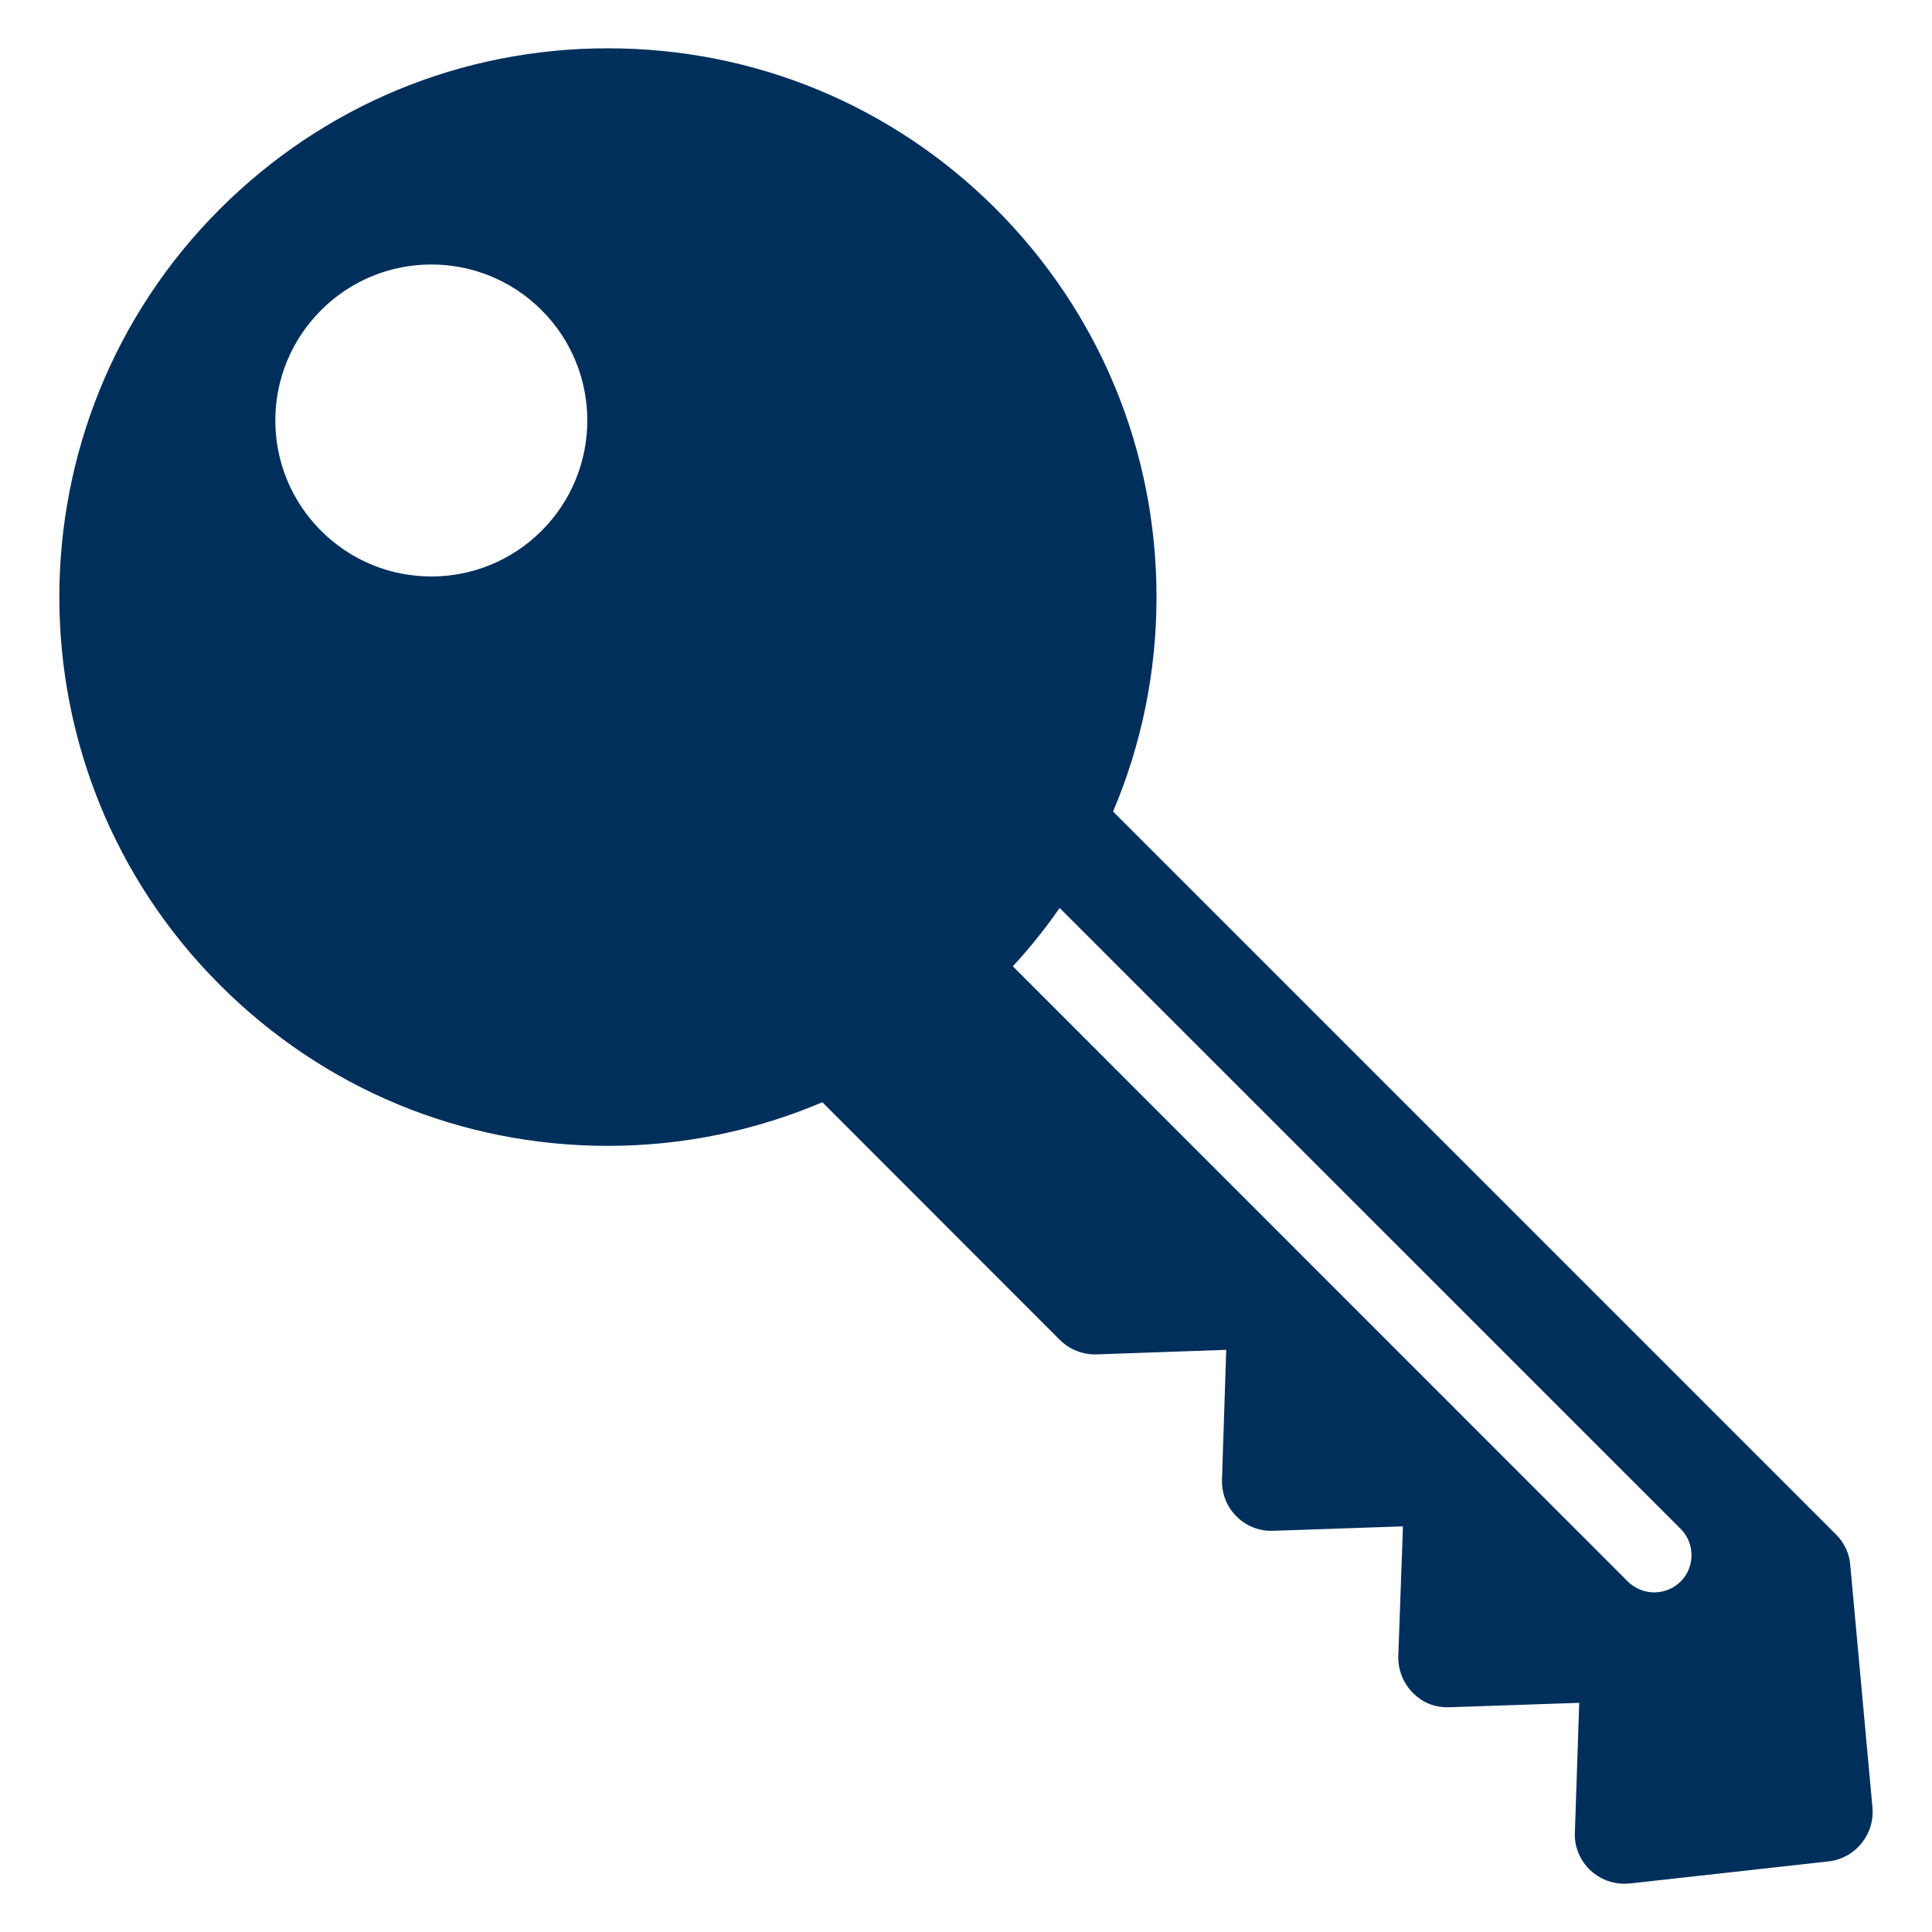
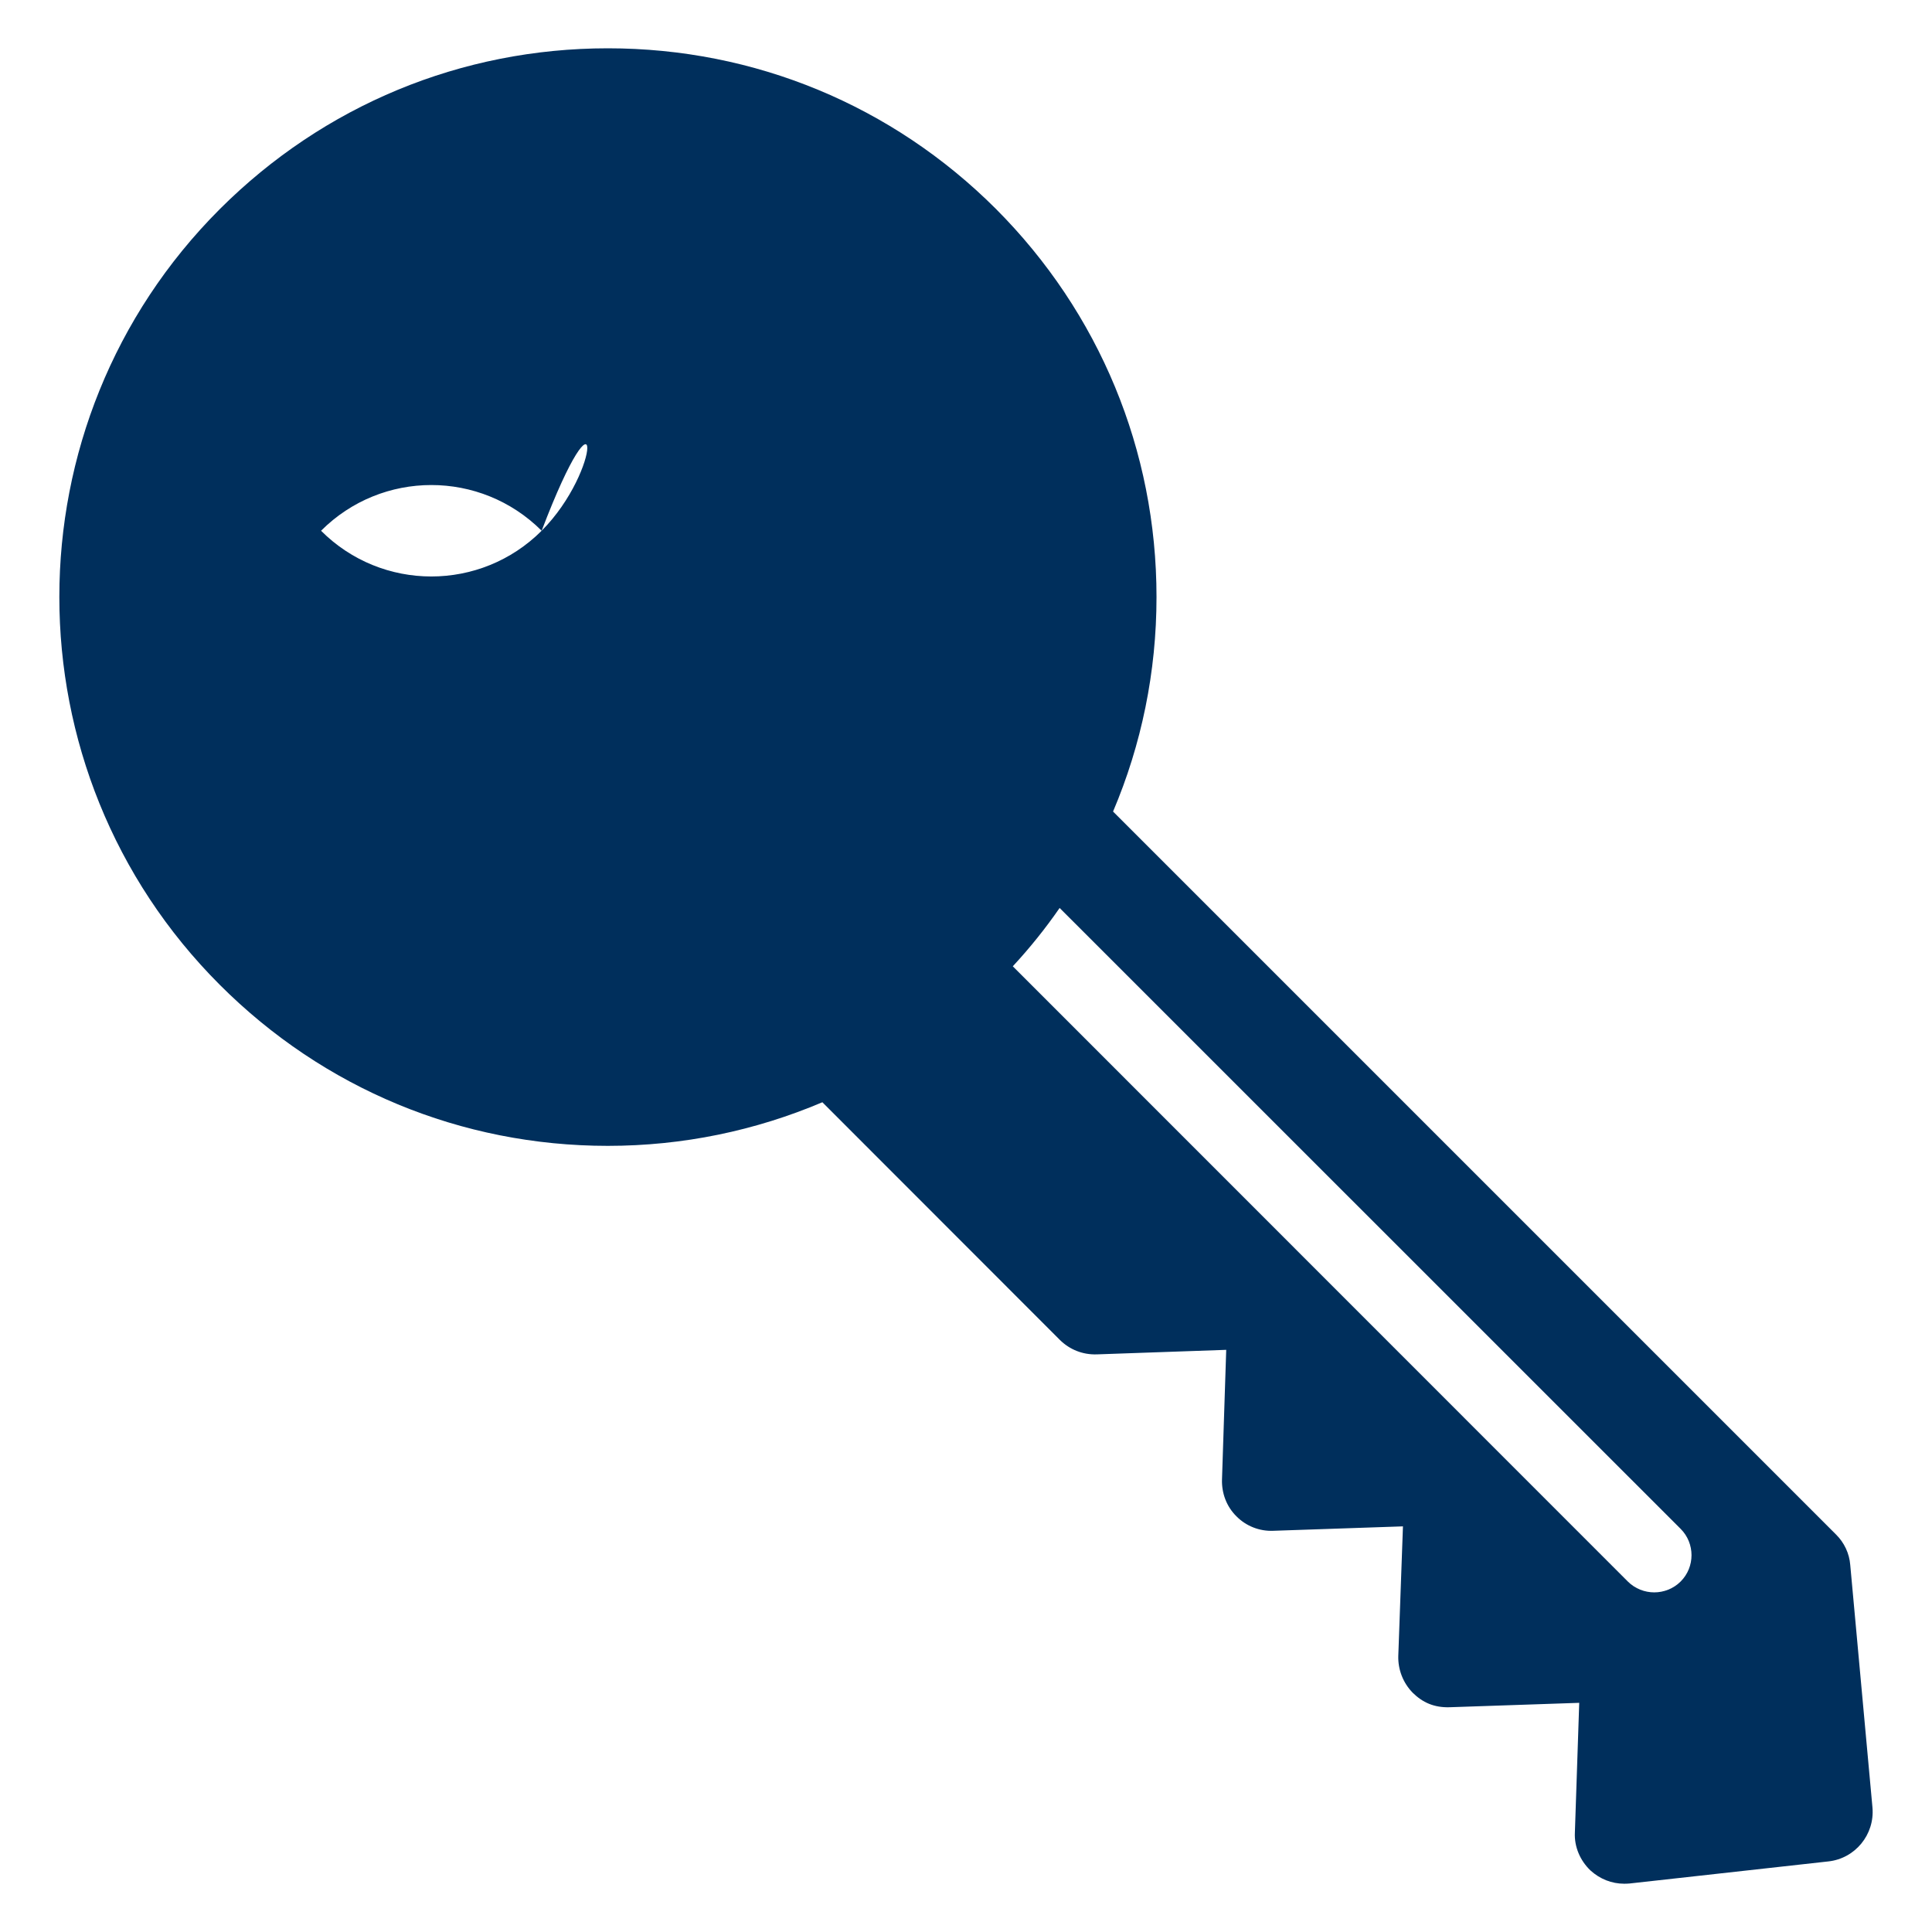
<svg xmlns="http://www.w3.org/2000/svg" version="1.1" id="Layer_1" x="0px" y="0px" width="300px" height="300px" viewBox="0 0 300 300" enable-background="new 0 0 300 300" xml:space="preserve">
-   <path fill="#002F5C" d="M287.305,243.005c-0.136-1.772-0.928-3.476-2.227-4.747L172.835,126.015  c4.416-10.403,6.747-21.669,6.747-33.312c0-22.754-8.875-44.163-24.938-60.266C138.558,16.366,117.164,7.5,94.397,7.5  c-22.778,0-44.135,8.869-60.247,24.95C0.907,65.675,0.9,119.716,34.145,152.938c16.111,16.115,37.475,24.99,60.241,24.99  c11.646,0,22.884-2.35,33.312-6.771l36.874,36.902c1.533,1.515,3.557,2.318,5.74,2.248l20.095-0.705l-0.656,20.145  c-0.062,2.125,0.705,4.193,2.245,5.706c1.484,1.512,3.568,2.334,5.686,2.248l20.168-0.688l-0.724,20.122  c-0.063,2.128,0.754,4.199,2.237,5.712c1.535,1.512,3.322,2.325,5.74,2.252l20.119-0.685l-0.674,20.126  c-0.117,2.232,0.822,4.379,2.418,5.902c1.473,1.34,3.309,2.061,5.245,2.061c0.278,0,0.563-0.012,0.847-0.037l30.852-3.426  c4.169-0.455,7.205-4.175,6.847-8.354L287.305,243.005z M84.106,82.415c-9.476,9.466-24.796,9.466-34.252,0  c-9.47-9.469-9.47-24.786,0-34.246c9.456-9.46,24.771-9.469,34.252-0.003C93.563,57.625,93.557,72.952,84.106,82.415z   M260.971,245.575c-1.127,1.126-2.636,1.688-4.102,1.688c-1.467,0-2.977-0.563-4.102-1.688l-95.5-95.529  c2.658-2.867,5.076-5.885,7.272-9.058l96.429,96.411C263.221,239.65,263.221,243.324,260.971,245.575z" />
+   <path fill="#002F5C" d="M287.305,243.005c-0.136-1.772-0.928-3.476-2.227-4.747L172.835,126.015  c4.416-10.403,6.747-21.669,6.747-33.312c0-22.754-8.875-44.163-24.938-60.266C138.558,16.366,117.164,7.5,94.397,7.5  c-22.778,0-44.135,8.869-60.247,24.95C0.907,65.675,0.9,119.716,34.145,152.938c16.111,16.115,37.475,24.99,60.241,24.99  c11.646,0,22.884-2.35,33.312-6.771l36.874,36.902c1.533,1.515,3.557,2.318,5.74,2.248l20.095-0.705l-0.656,20.145  c-0.062,2.125,0.705,4.193,2.245,5.706c1.484,1.512,3.568,2.334,5.686,2.248l20.168-0.688l-0.724,20.122  c-0.063,2.128,0.754,4.199,2.237,5.712c1.535,1.512,3.322,2.325,5.74,2.252l20.119-0.685l-0.674,20.126  c-0.117,2.232,0.822,4.379,2.418,5.902c1.473,1.34,3.309,2.061,5.245,2.061c0.278,0,0.563-0.012,0.847-0.037l30.852-3.426  c4.169-0.455,7.205-4.175,6.847-8.354L287.305,243.005z M84.106,82.415c-9.476,9.466-24.796,9.466-34.252,0  c9.456-9.46,24.771-9.469,34.252-0.003C93.563,57.625,93.557,72.952,84.106,82.415z   M260.971,245.575c-1.127,1.126-2.636,1.688-4.102,1.688c-1.467,0-2.977-0.563-4.102-1.688l-95.5-95.529  c2.658-2.867,5.076-5.885,7.272-9.058l96.429,96.411C263.221,239.65,263.221,243.324,260.971,245.575z" />
</svg>